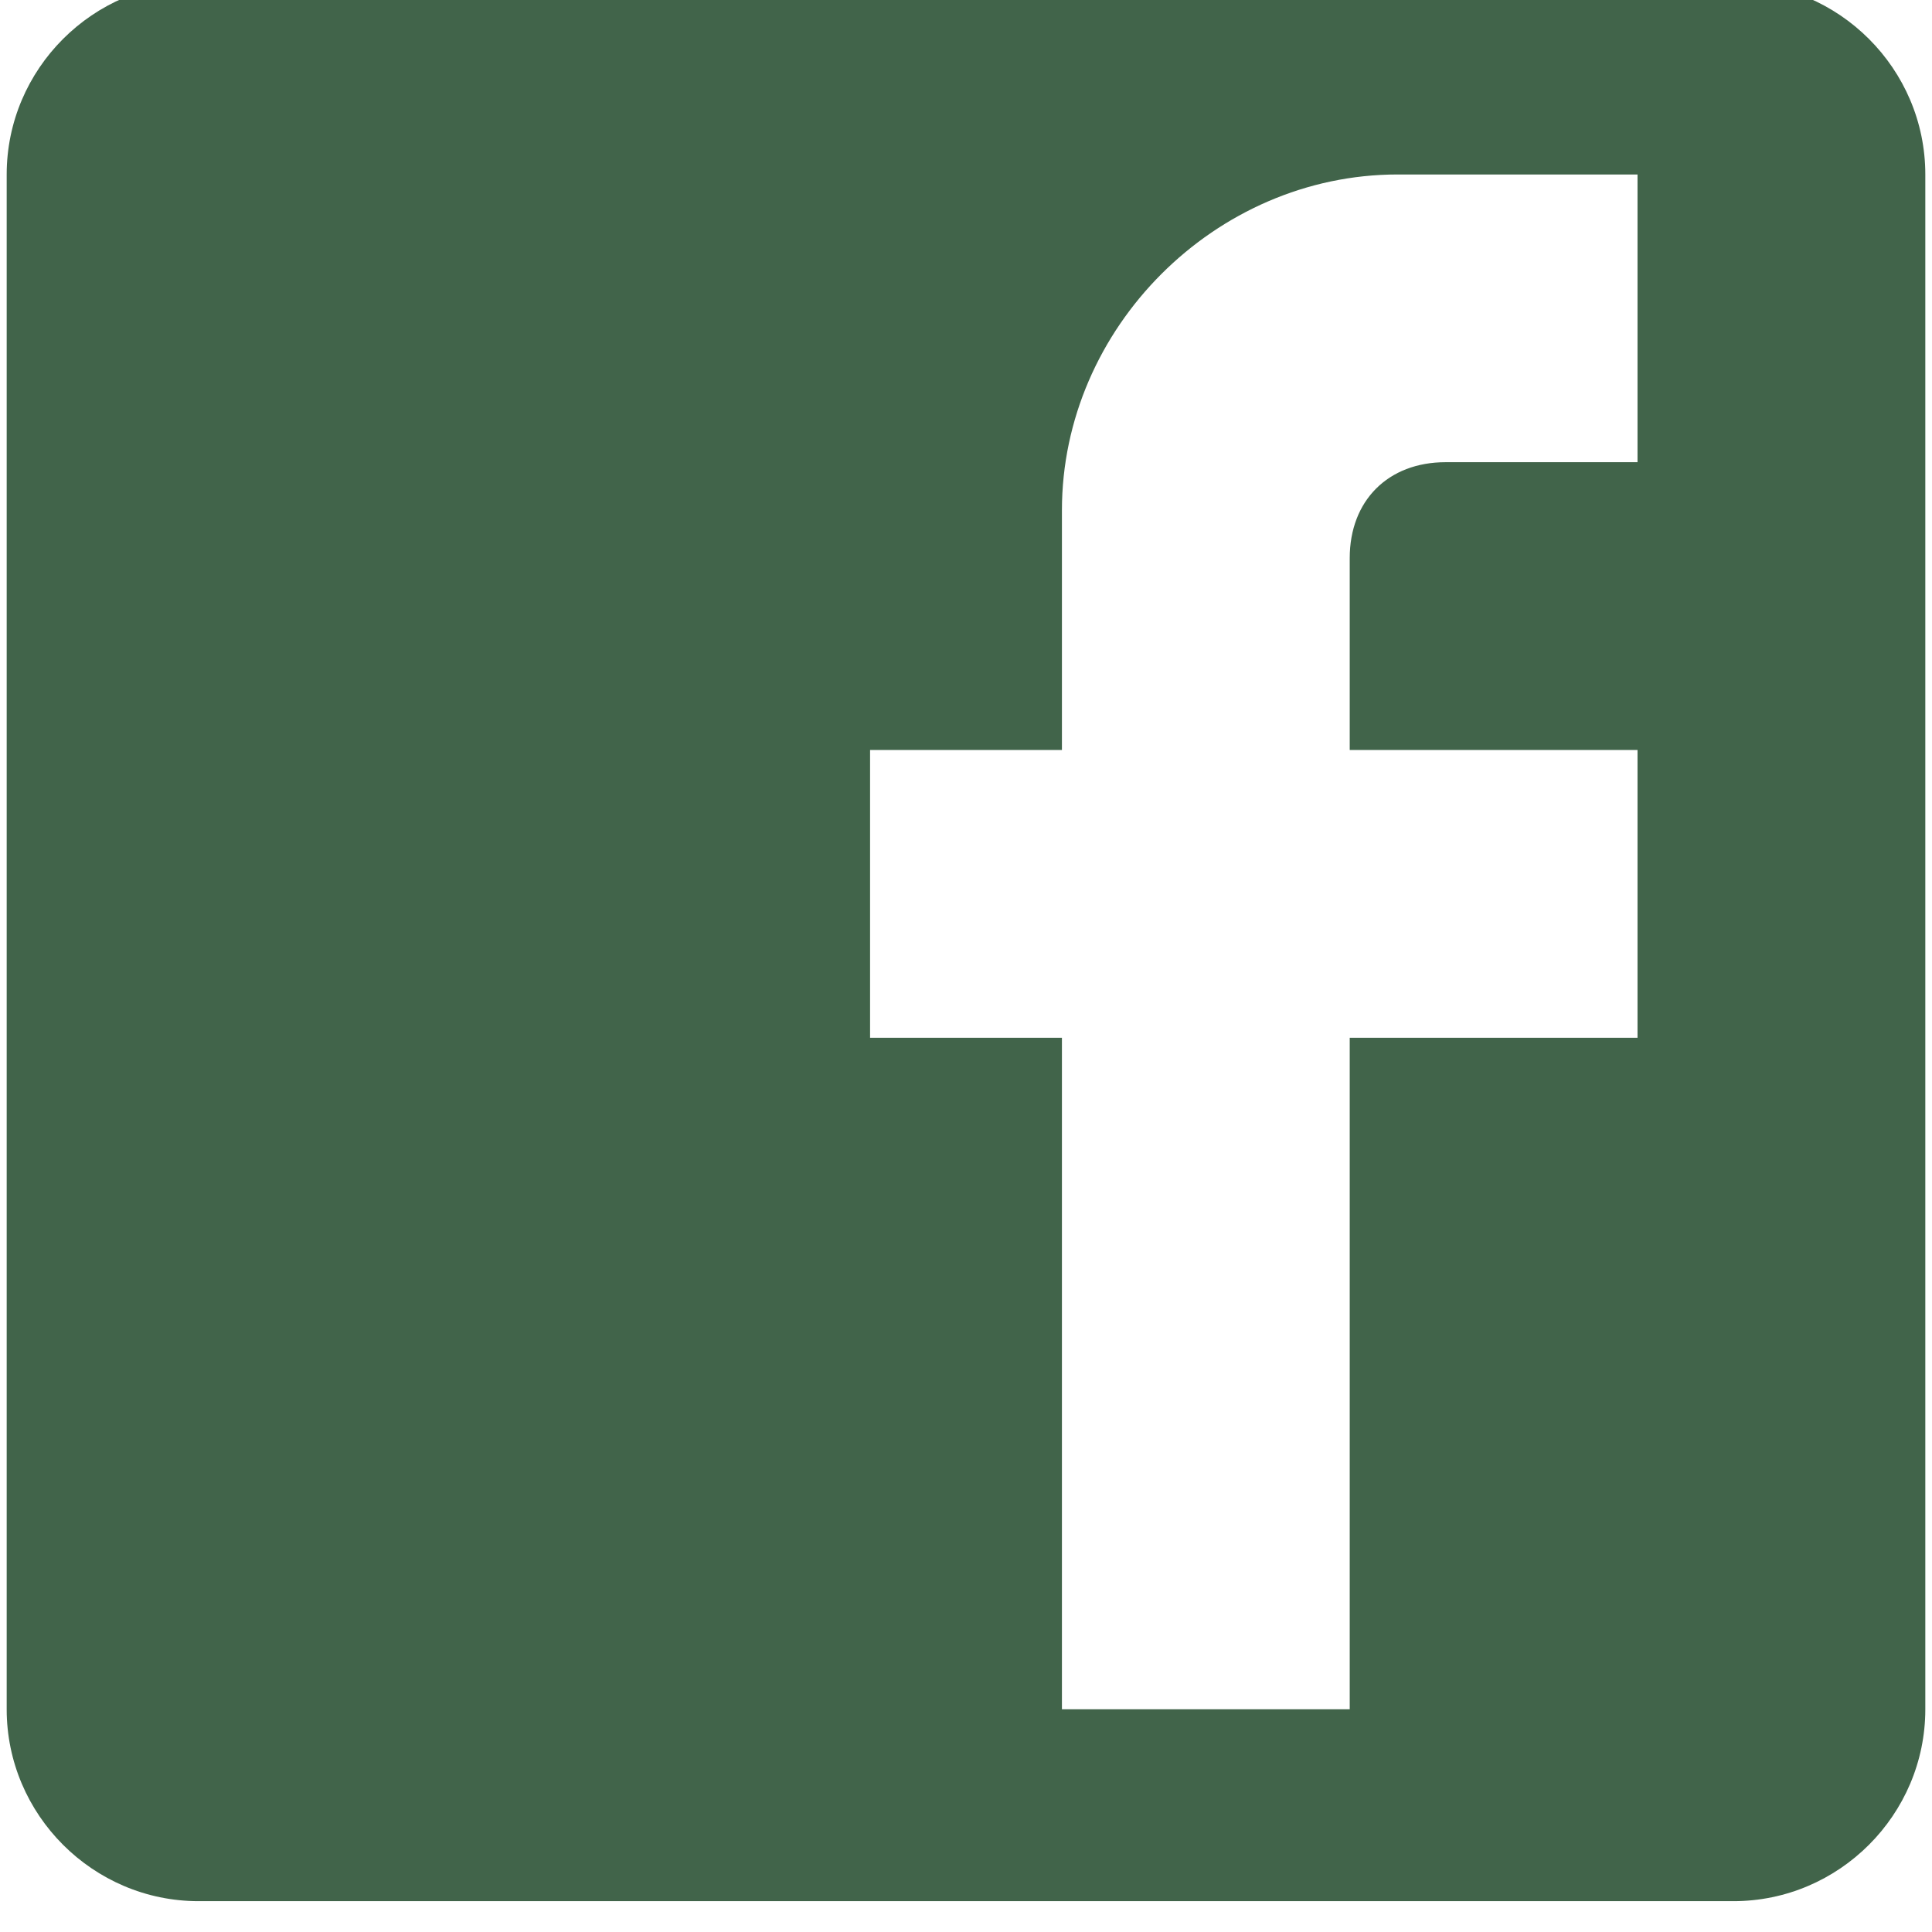
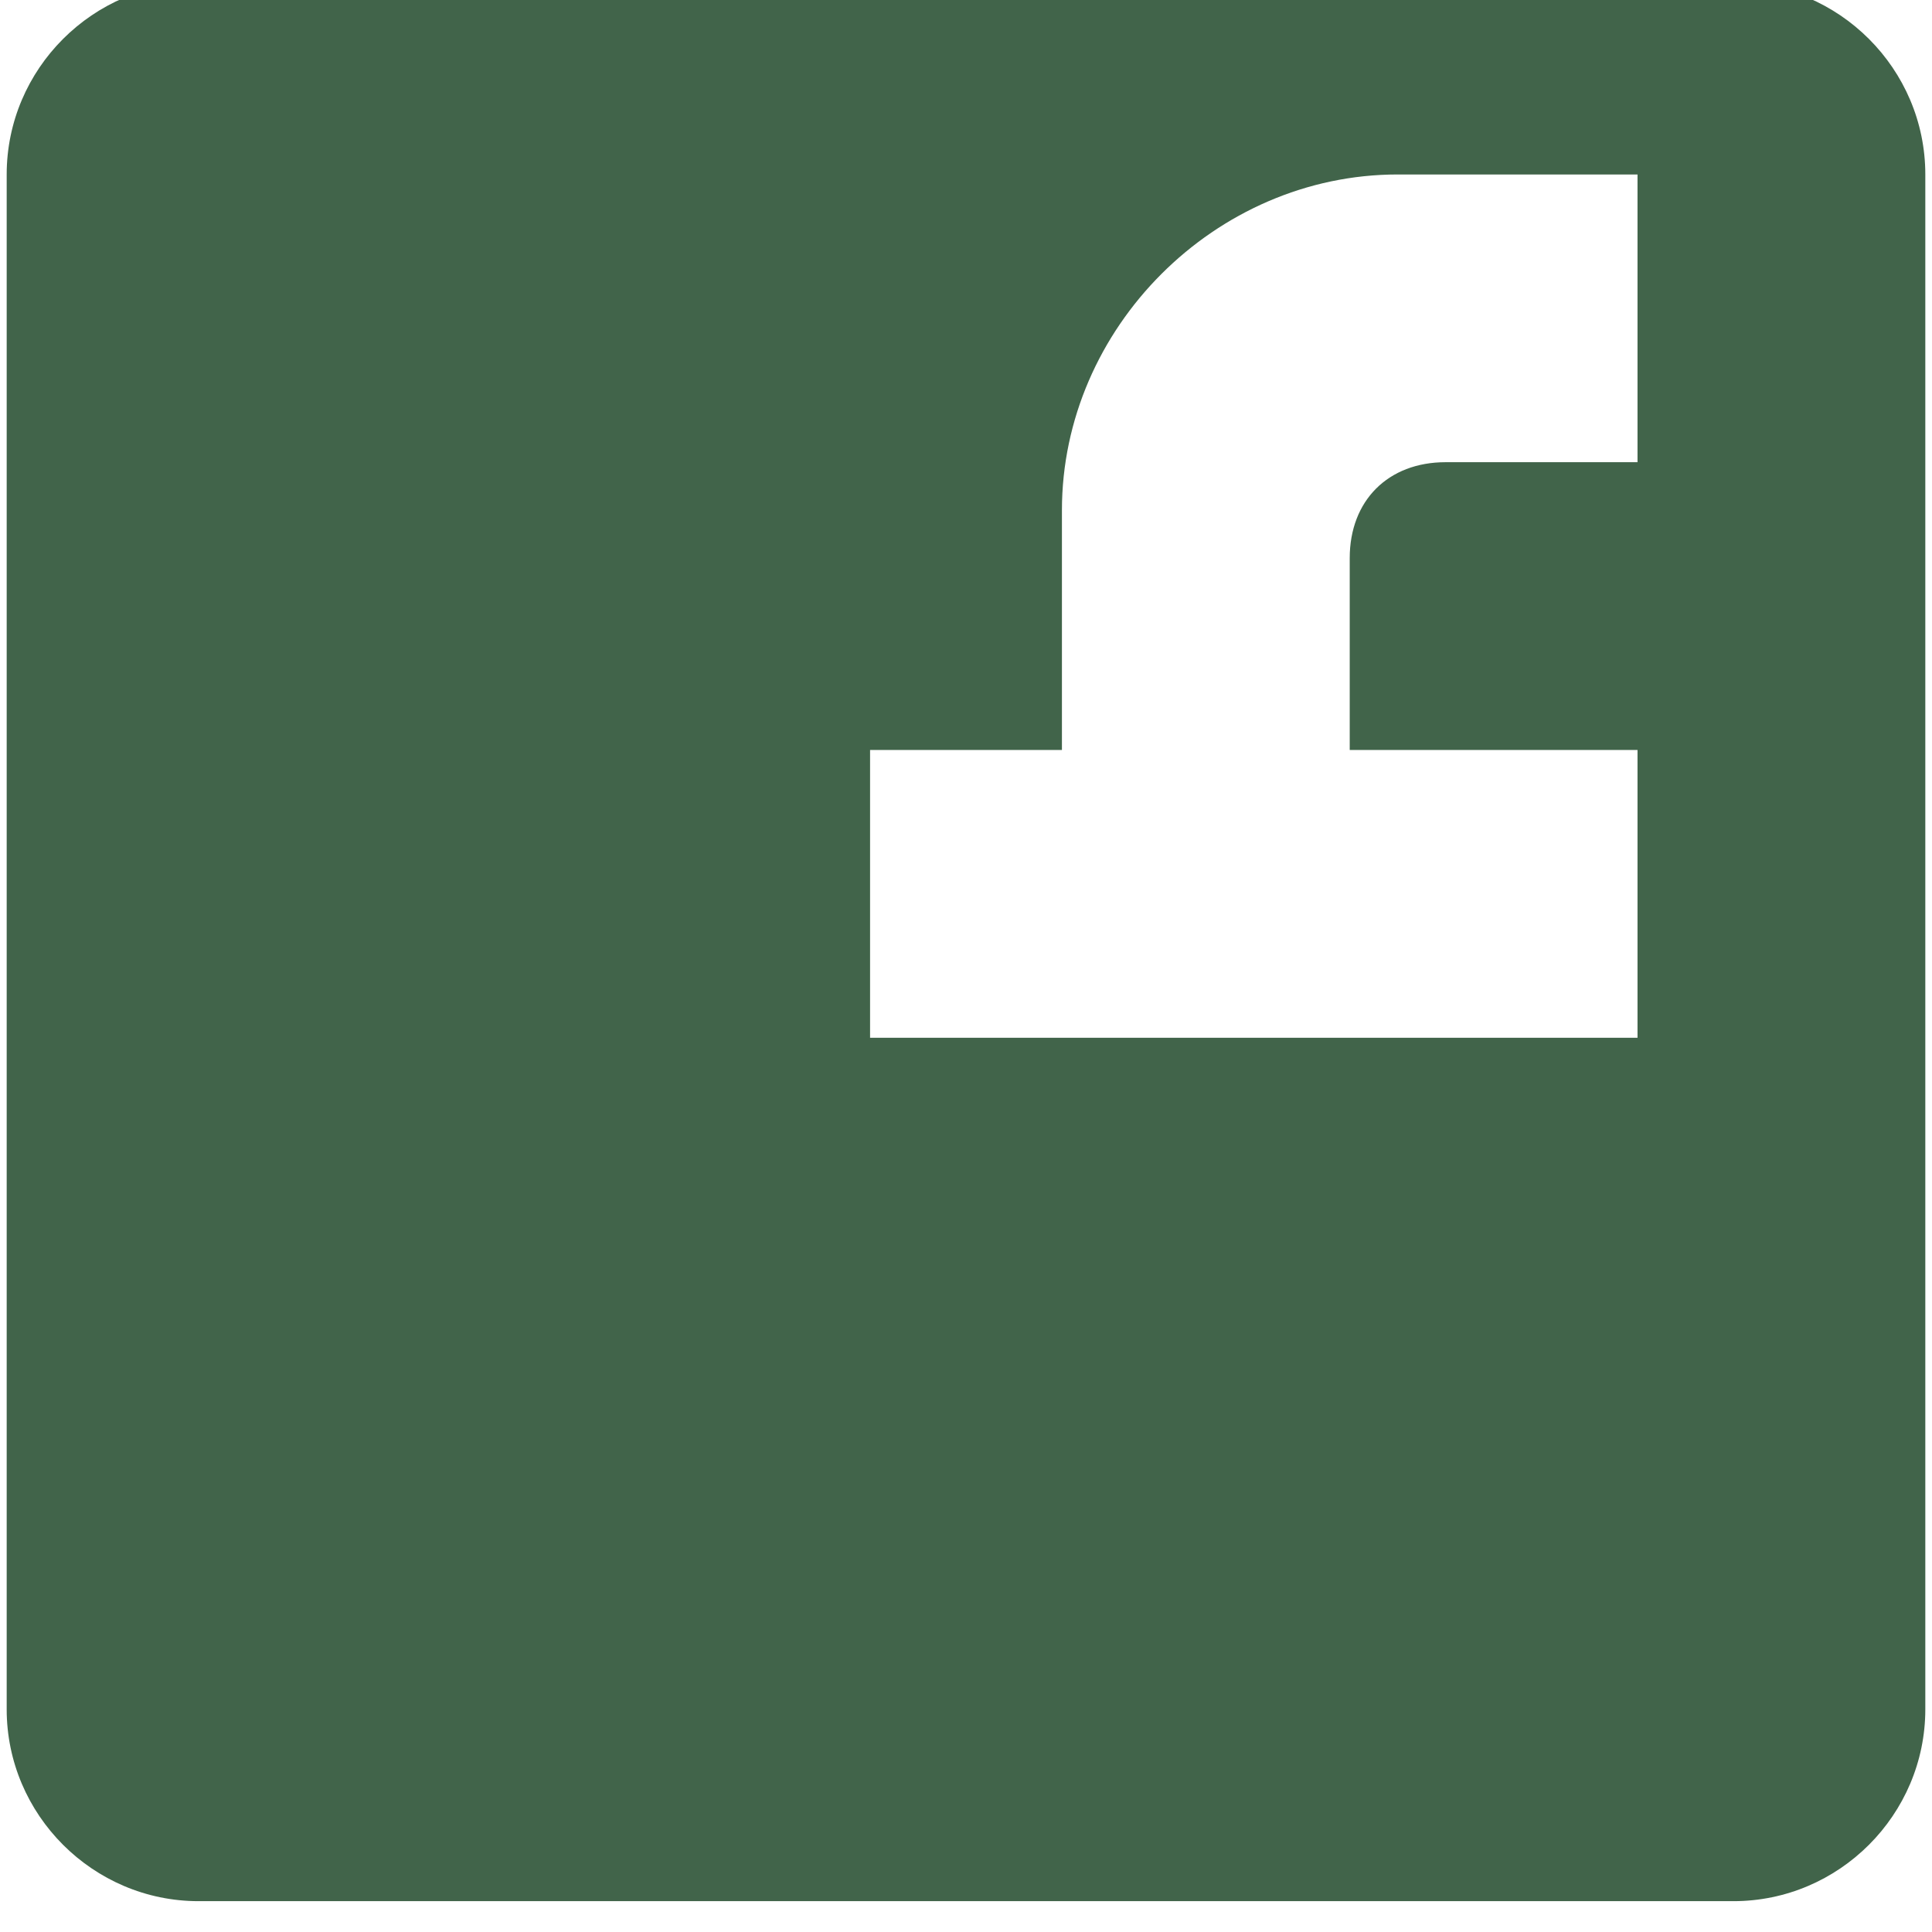
<svg xmlns="http://www.w3.org/2000/svg" width="26" height="26" viewBox="0 0 26 26" fill="none">
  <g id="Group">
    <g id="post-facebook">
-       <path id="Vector" d="M23.328 -0.234H2.672C1.252 -0.234 0.09 0.927 0.09 2.348V23.003C0.09 24.423 1.252 25.585 2.672 25.585H23.328C24.748 25.585 25.91 24.423 25.91 23.003V2.348C25.91 0.927 24.748 -0.234 23.328 -0.234ZM22.037 2.348V6.22H19.455C18.68 6.22 18.164 6.737 18.164 7.511V10.093H22.037V13.966H18.164V23.003H14.291V13.966H11.709V10.093H14.291V6.866C14.291 4.413 16.356 2.348 18.809 2.348H22.037Z" fill="#41644A" />
+       <path id="Vector" d="M23.328 -0.234H2.672C1.252 -0.234 0.09 0.927 0.09 2.348V23.003C0.09 24.423 1.252 25.585 2.672 25.585H23.328C24.748 25.585 25.91 24.423 25.91 23.003V2.348C25.91 0.927 24.748 -0.234 23.328 -0.234ZM22.037 2.348V6.22H19.455C18.68 6.22 18.164 6.737 18.164 7.511V10.093H22.037V13.966H18.164V23.003V13.966H11.709V10.093H14.291V6.866C14.291 4.413 16.356 2.348 18.809 2.348H22.037Z" fill="#41644A" />
    </g>
  </g>
</svg>